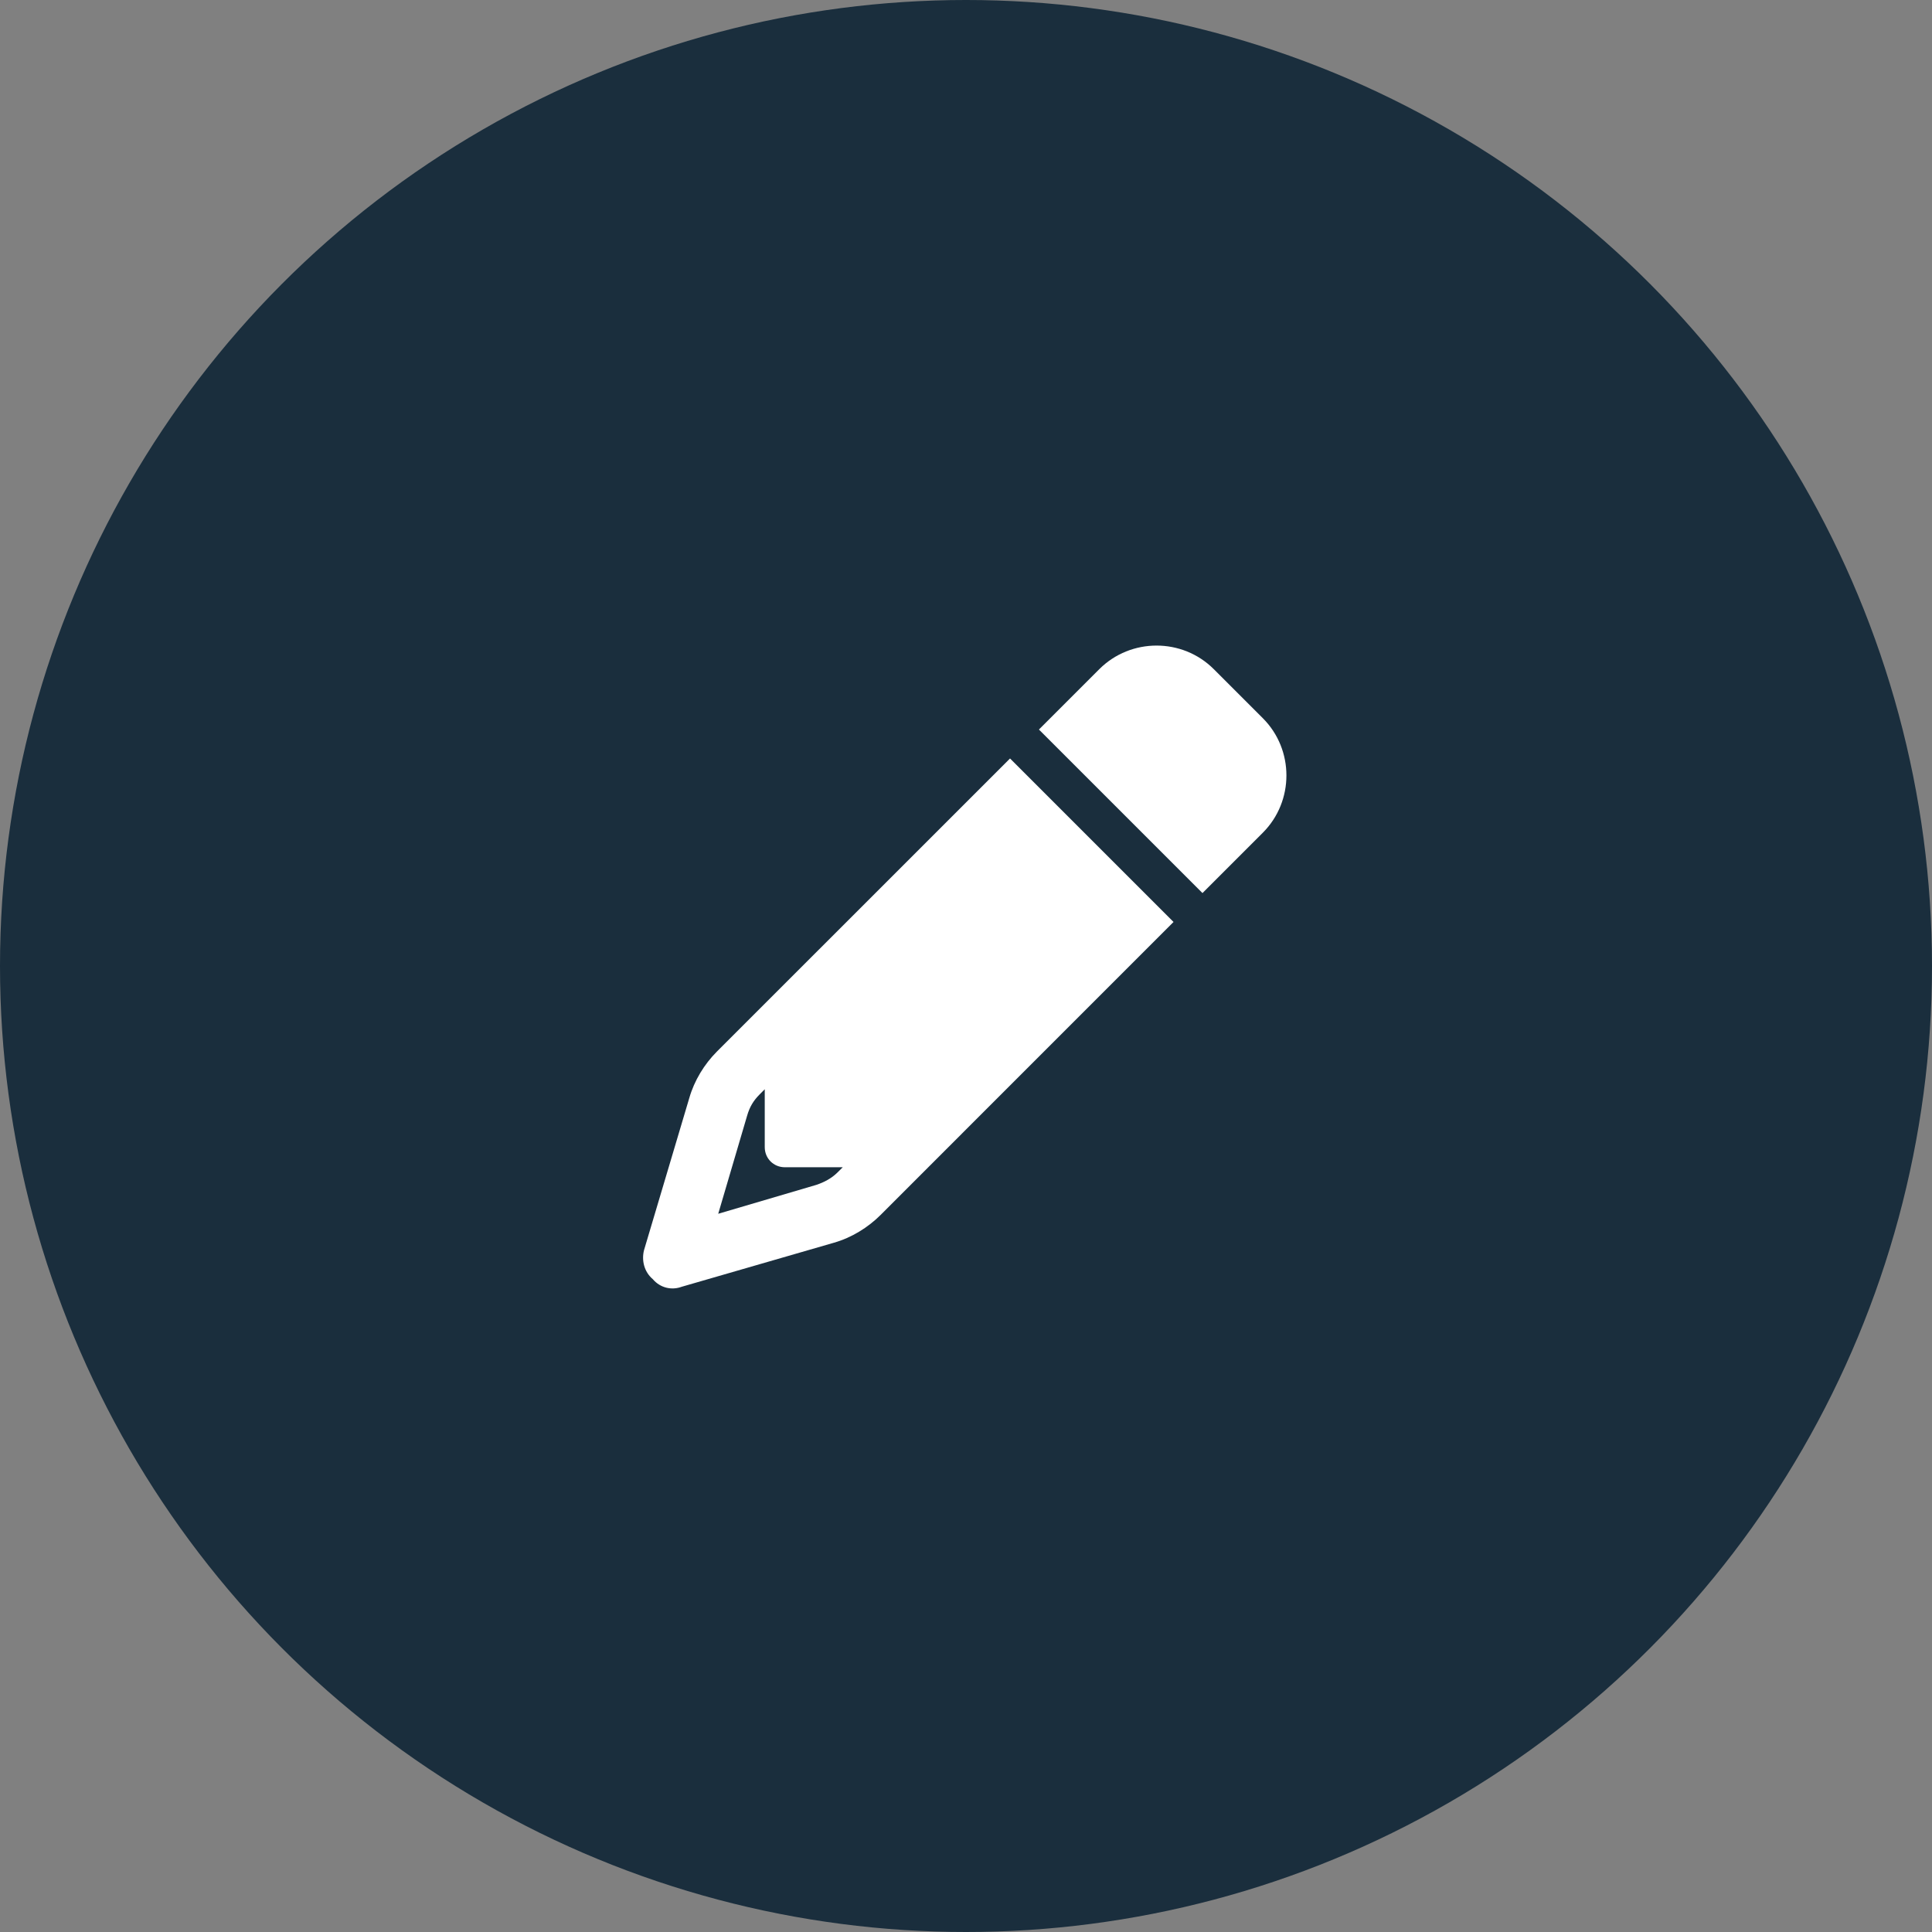
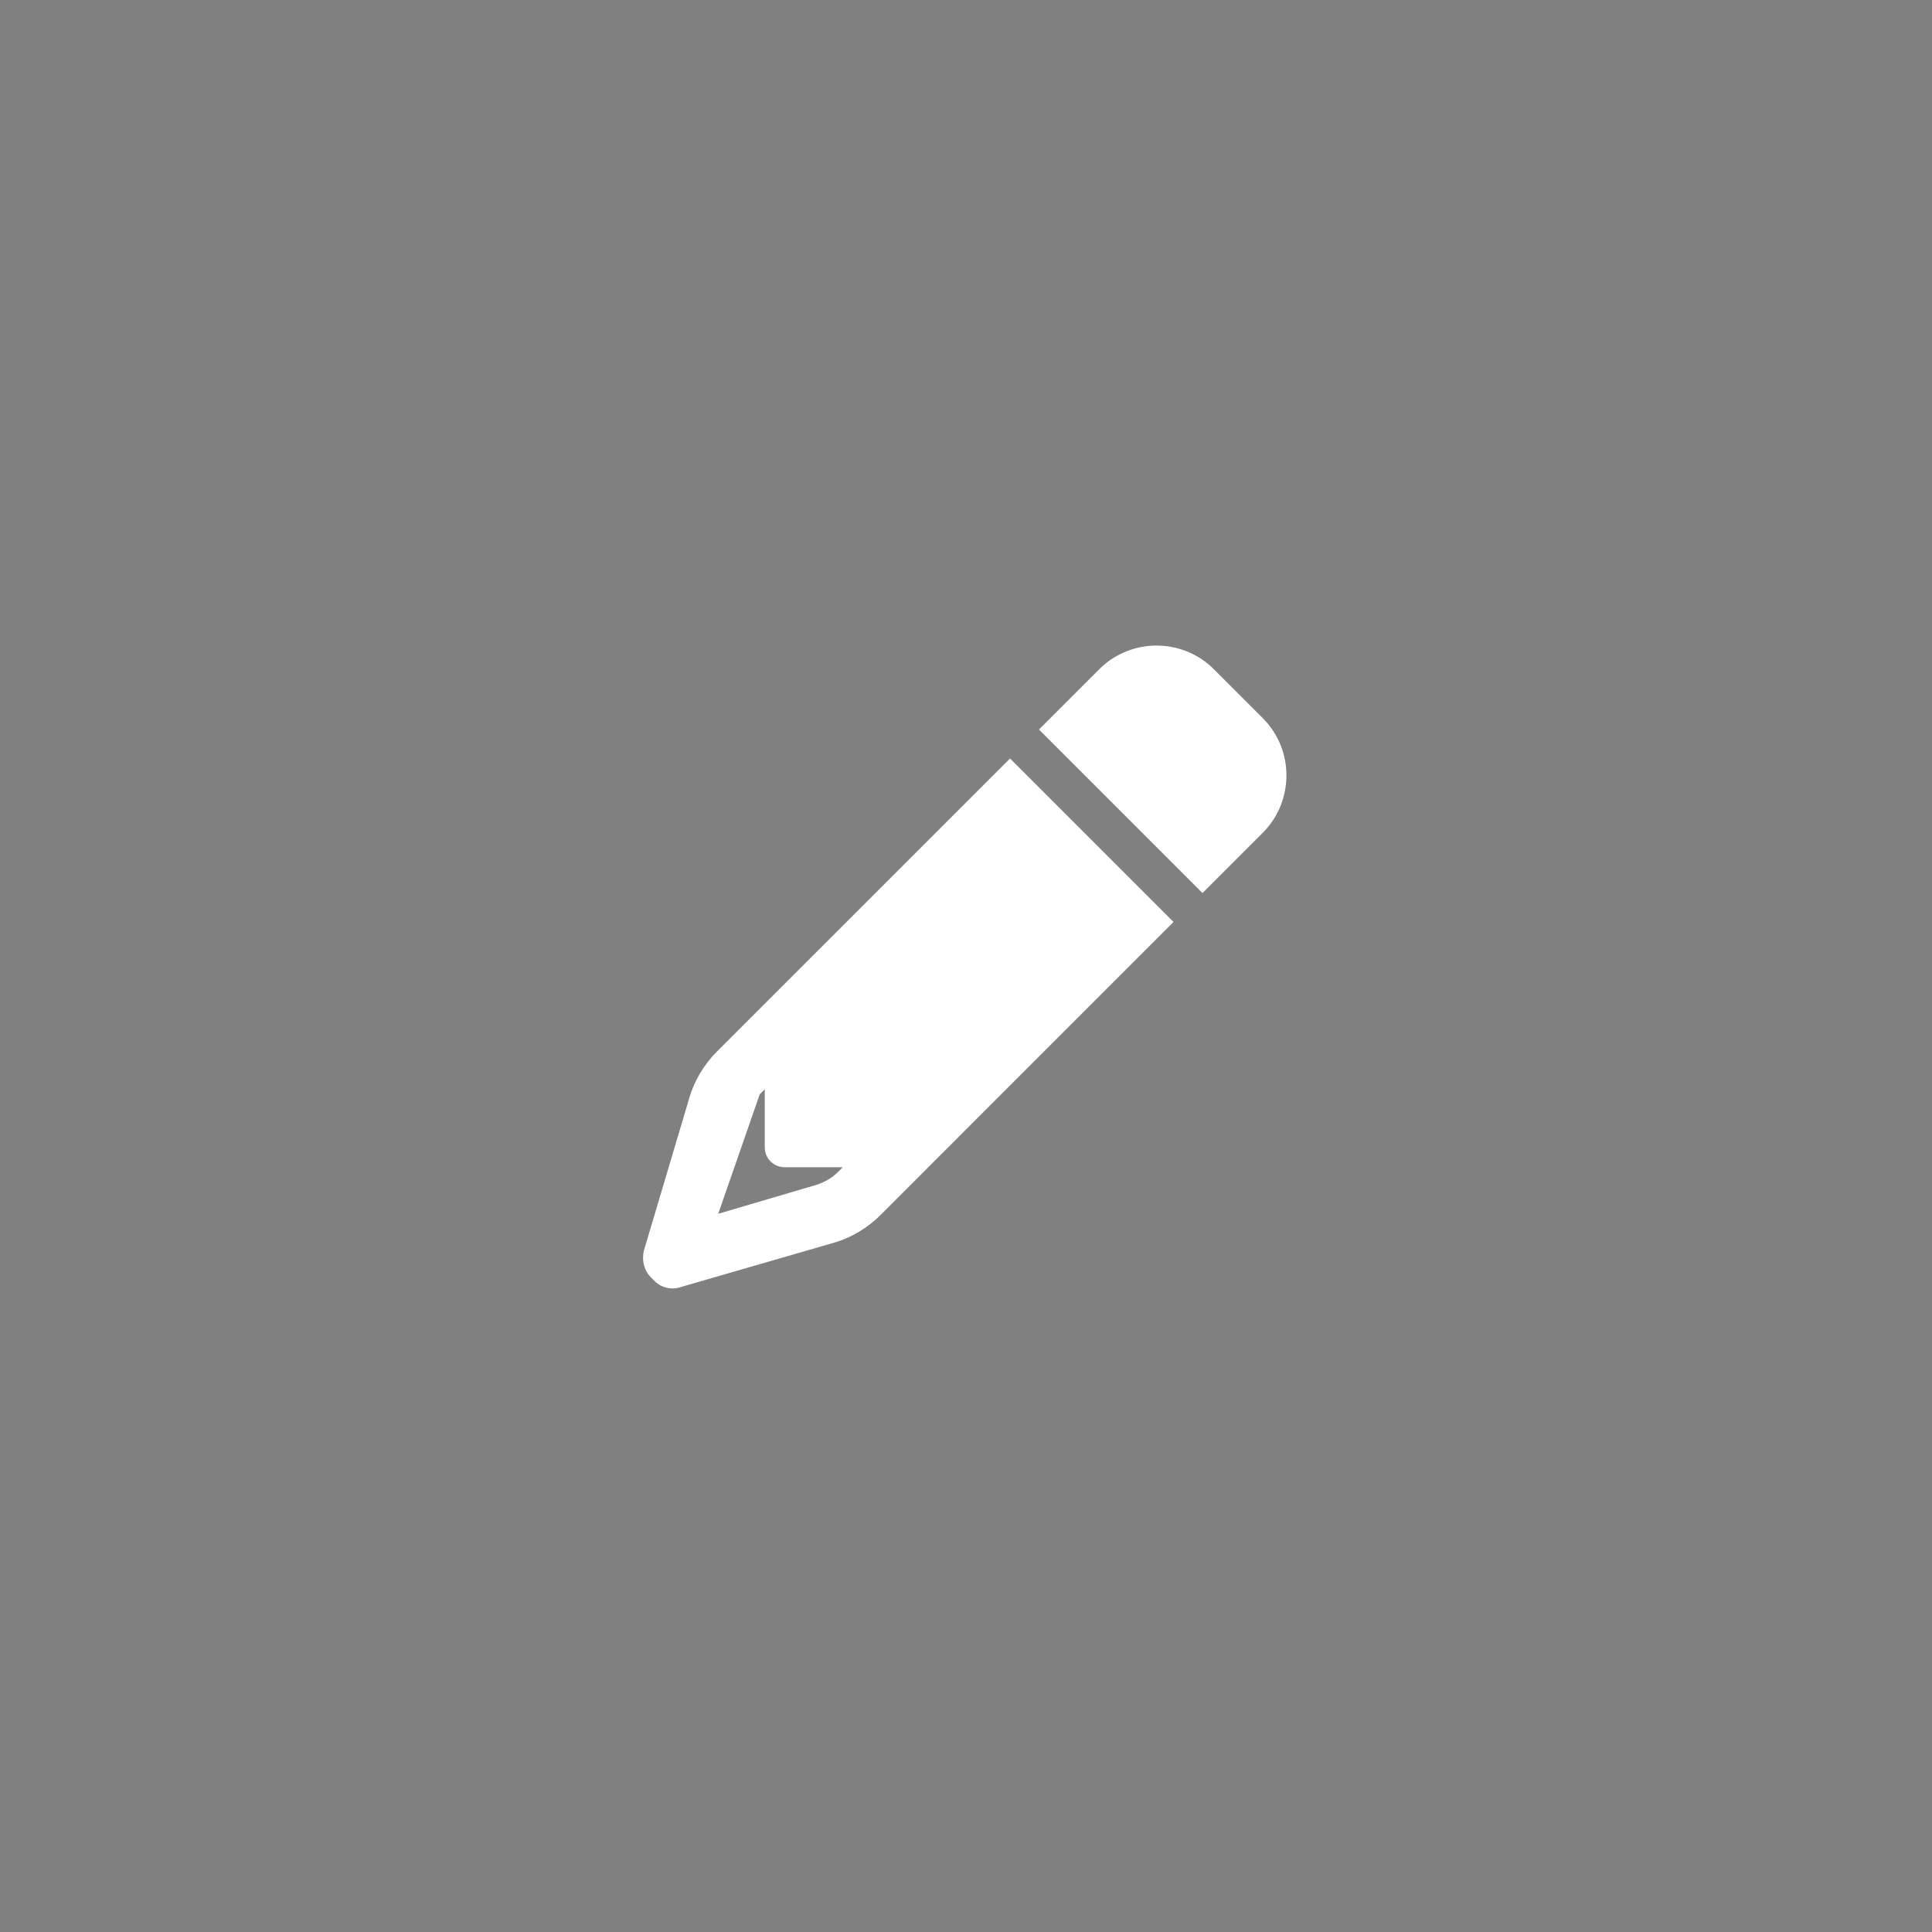
<svg xmlns="http://www.w3.org/2000/svg" width="48" height="48" viewBox="0 0 48 48" fill="none">
  <rect x="0" y="0" width="48" height="48" fill="#808080" stroke="none" />
-   <circle cx="24" cy="24" r="24" fill="#1A2E3D" />
-   <path d="M29.156 22.906L21.875 30.188L20.812 29.125L20.938 29H19.5C19.219 29 19 28.781 19 28.5V27.062L18.875 27.188C18.719 27.344 18.625 27.5 18.562 27.719L17.844 30.156L20.281 29.438C20.469 29.375 20.656 29.281 20.812 29.125L21.875 30.188C21.562 30.5 21.156 30.75 20.719 30.875L16.938 31.969C16.688 32.062 16.406 32 16.219 31.781C16 31.594 15.938 31.312 16 31.062L17.125 27.281C17.25 26.844 17.5 26.438 17.812 26.125L25.094 18.844L29.156 22.906ZM31.375 17.844C32.156 18.625 32.156 19.906 31.375 20.688L29.875 22.188L25.812 18.125L27.312 16.625C28.094 15.844 29.375 15.844 30.156 16.625L31.375 17.844Z" fill="white" />
+   <path d="M29.156 22.906L21.875 30.188L20.812 29.125L20.938 29H19.5C19.219 29 19 28.781 19 28.5V27.062L18.875 27.188L17.844 30.156L20.281 29.438C20.469 29.375 20.656 29.281 20.812 29.125L21.875 30.188C21.562 30.5 21.156 30.75 20.719 30.875L16.938 31.969C16.688 32.062 16.406 32 16.219 31.781C16 31.594 15.938 31.312 16 31.062L17.125 27.281C17.25 26.844 17.5 26.438 17.812 26.125L25.094 18.844L29.156 22.906ZM31.375 17.844C32.156 18.625 32.156 19.906 31.375 20.688L29.875 22.188L25.812 18.125L27.312 16.625C28.094 15.844 29.375 15.844 30.156 16.625L31.375 17.844Z" fill="white" />
</svg>